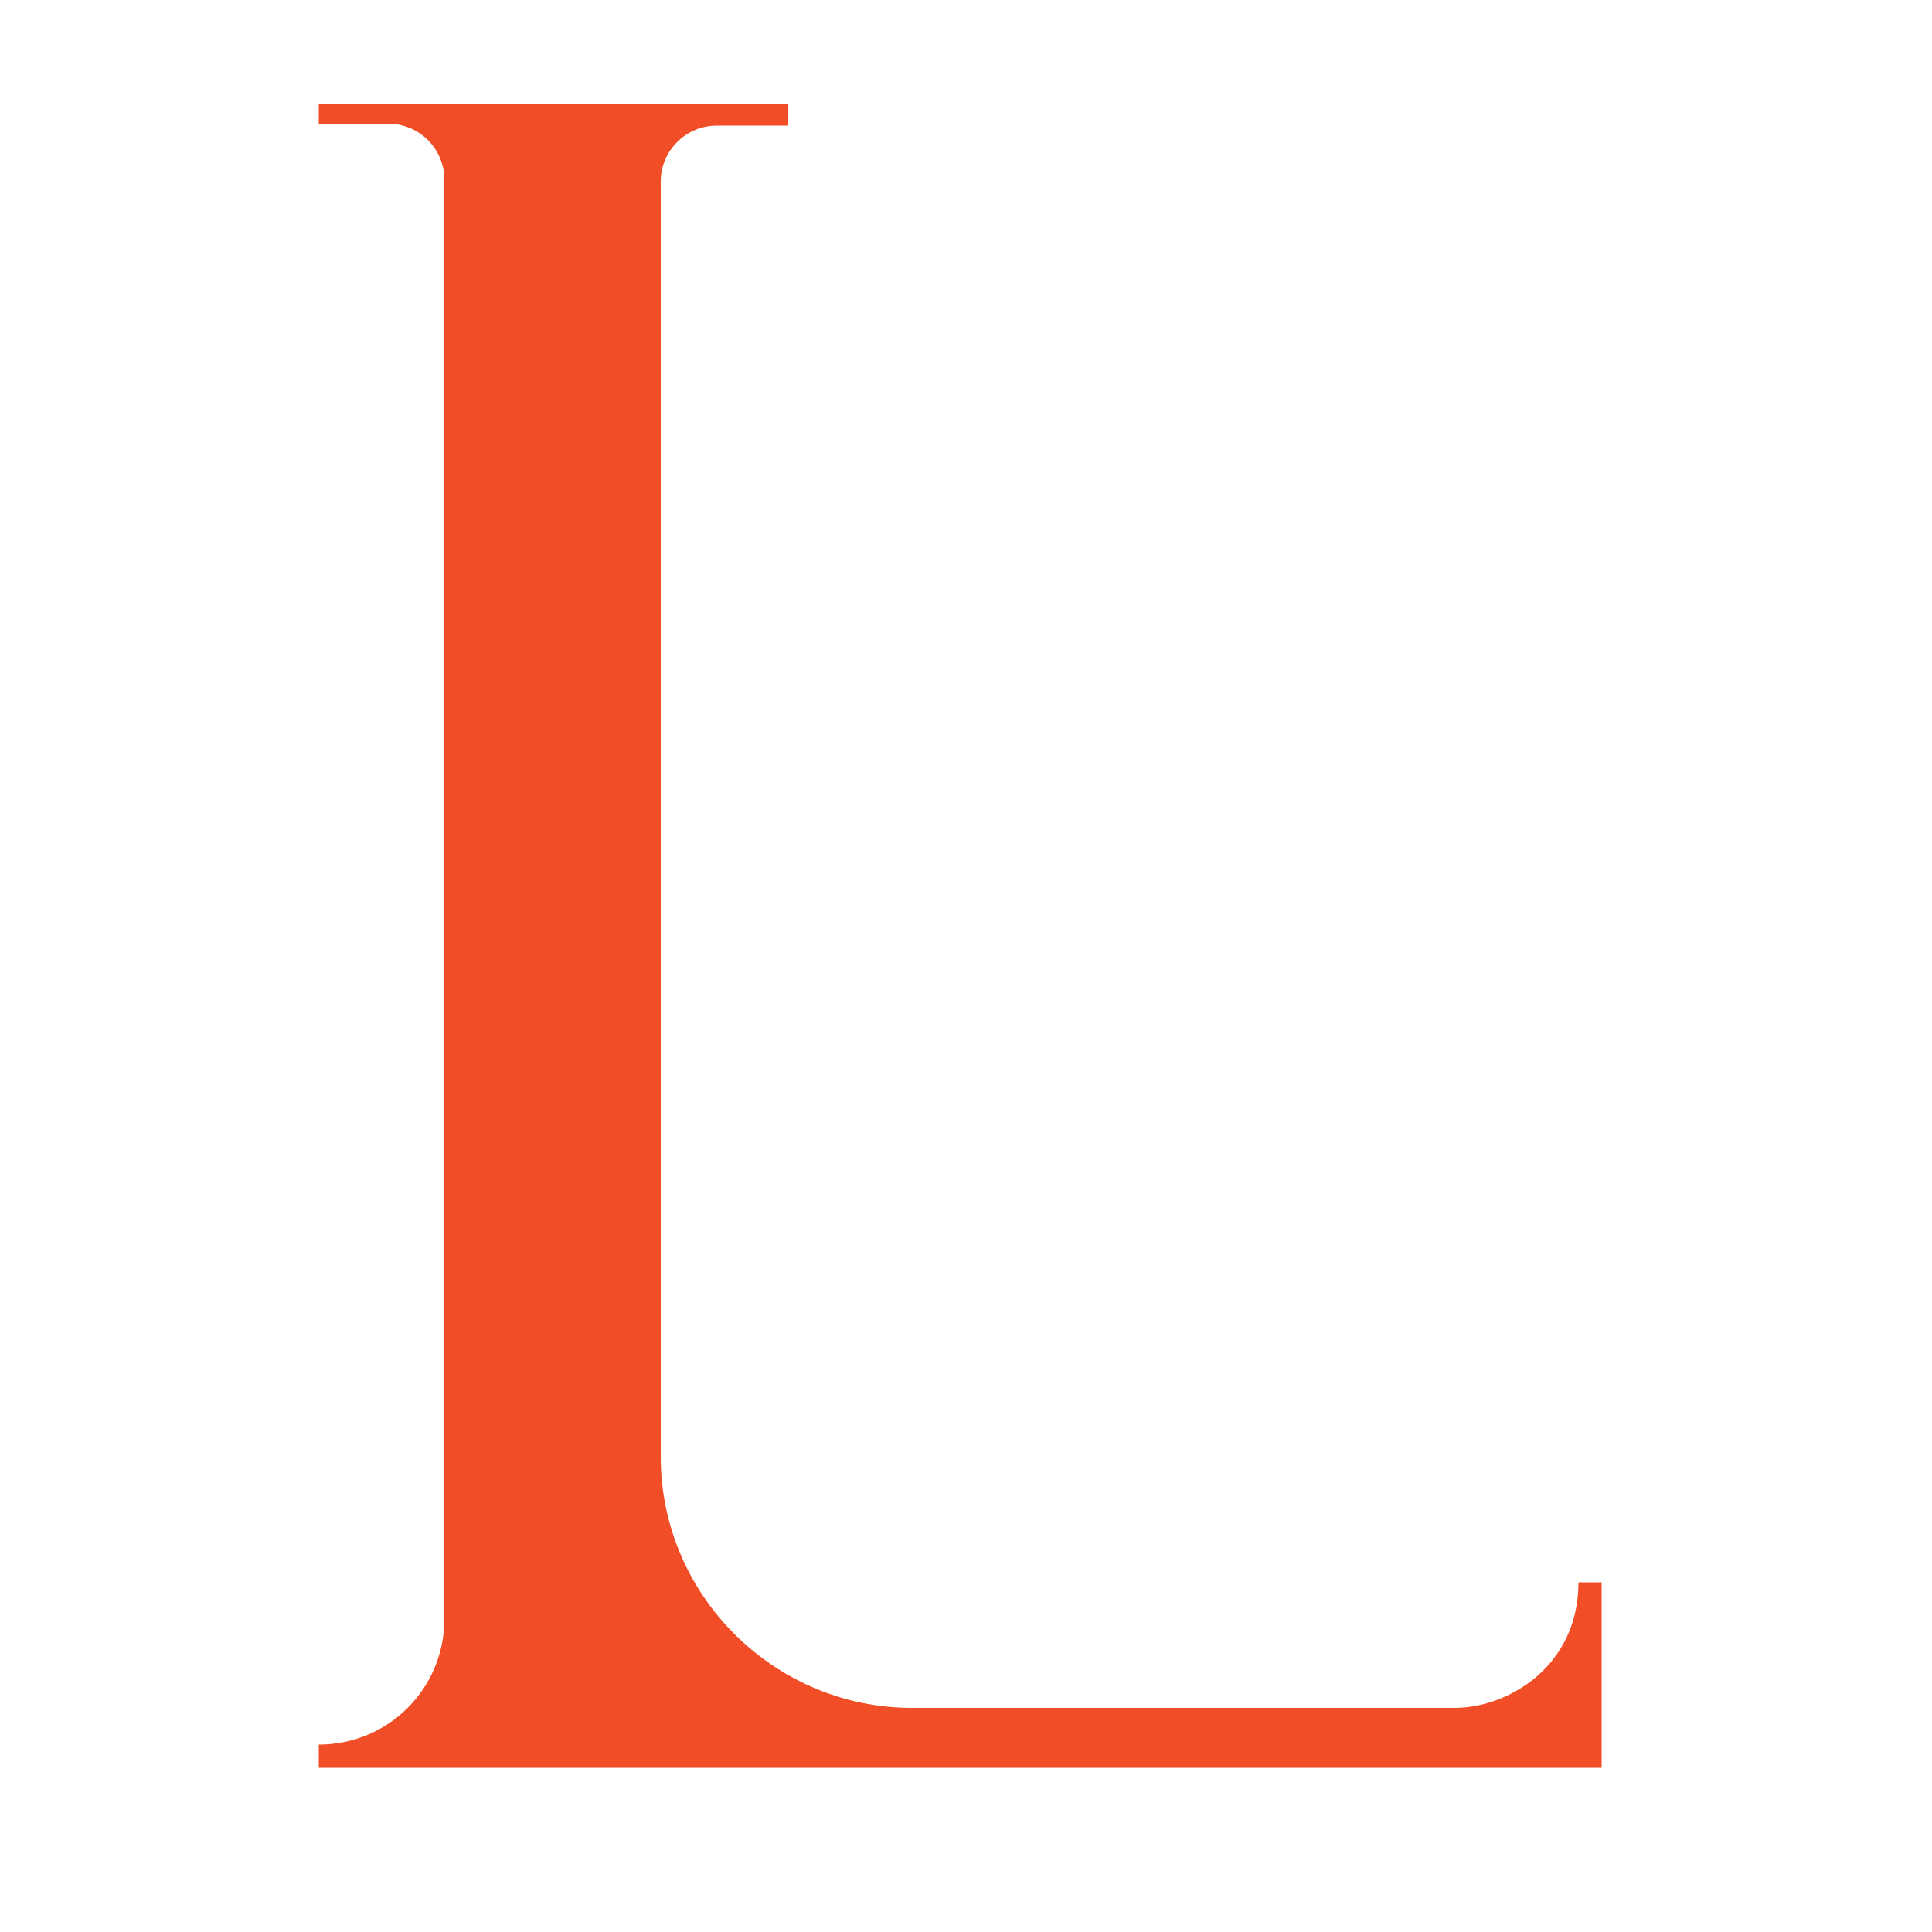
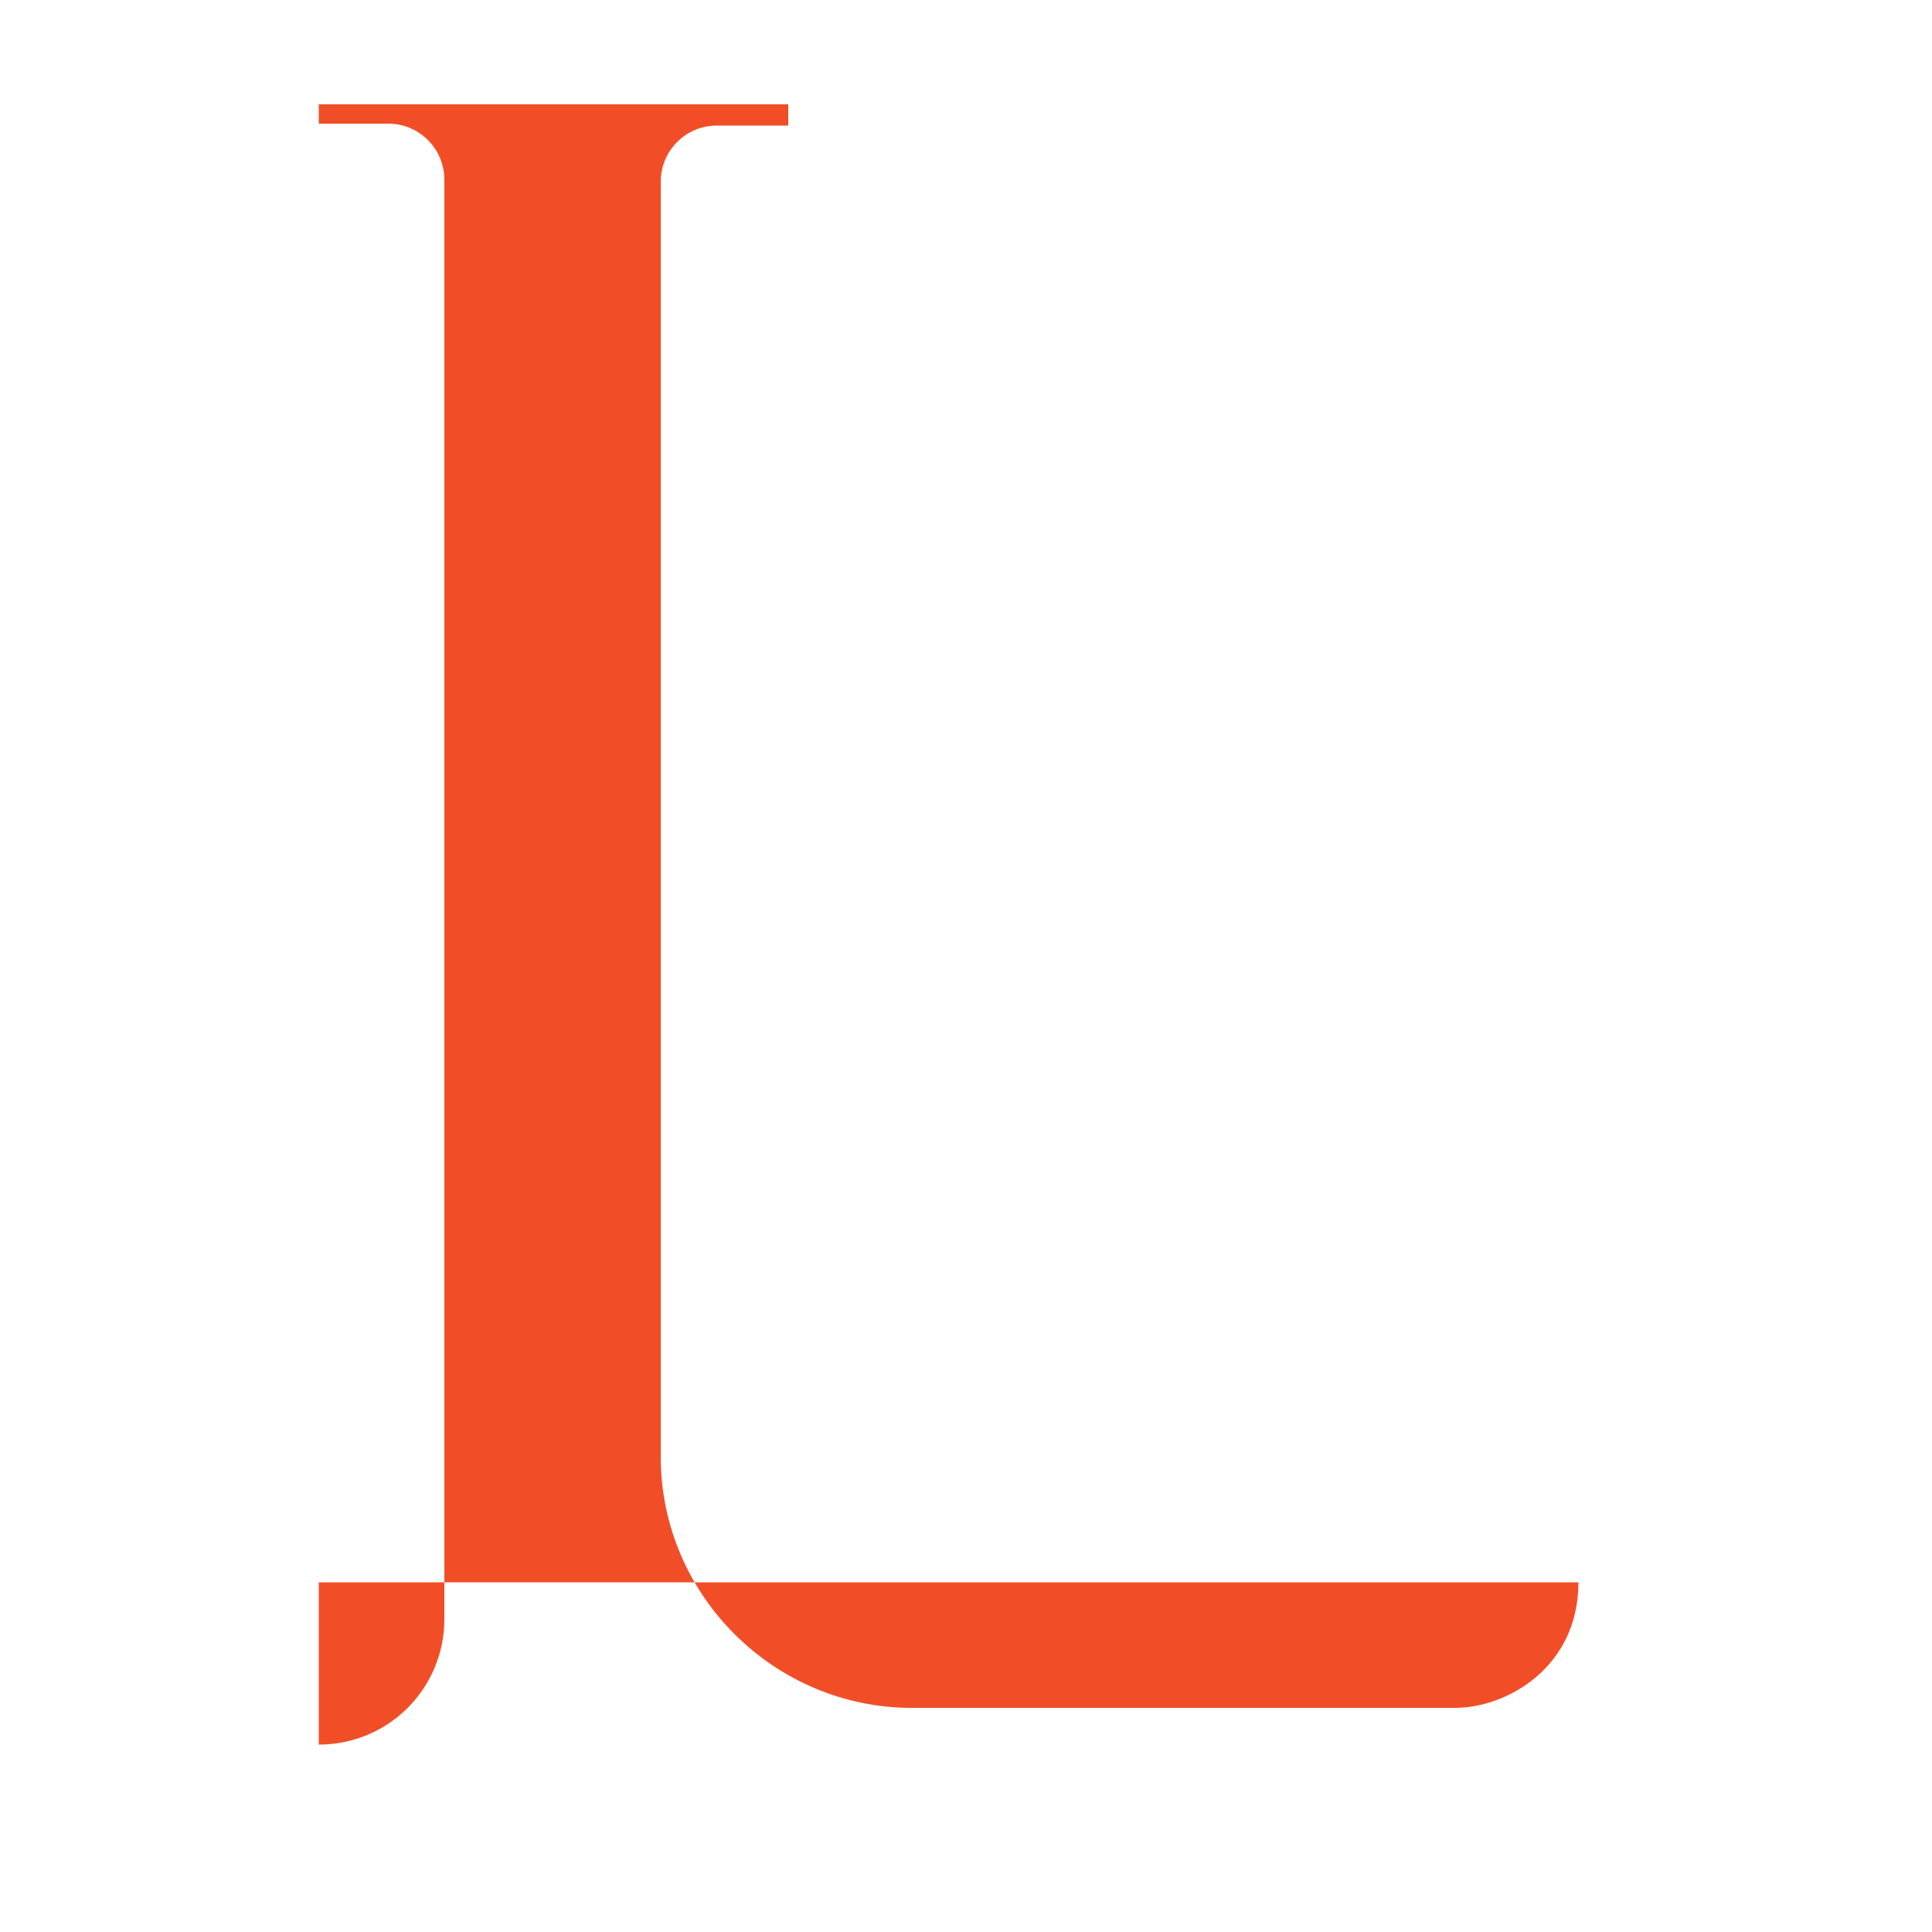
<svg xmlns="http://www.w3.org/2000/svg" version="1.1" id="レイヤー_1" x="0px" y="0px" viewBox="0 0 100 100" style="enable-background:new 0 0 100 100;" xml:space="preserve">
  <style type="text/css">
	.st0{fill:#F14E28;}
</style>
-   <path class="st0" d="M81.7,81.9c0,4.4-3.7,6.5-6.4,6.5H47.2c-7.1,0-13-5.8-13-13v-66c0-1.6,1.3-2.9,2.9-2.9h3.7V5.4H16.5v1h3.6  c1.6,0,2.9,1.3,2.9,2.9v74.5c0,3.6-2.9,6.5-6.5,6.5v1.2h66.4v-9.6L81.7,81.9z" />
+   <path class="st0" d="M81.7,81.9c0,4.4-3.7,6.5-6.4,6.5H47.2c-7.1,0-13-5.8-13-13v-66c0-1.6,1.3-2.9,2.9-2.9h3.7V5.4H16.5v1h3.6  c1.6,0,2.9,1.3,2.9,2.9v74.5c0,3.6-2.9,6.5-6.5,6.5v1.2v-9.6L81.7,81.9z" />
</svg>